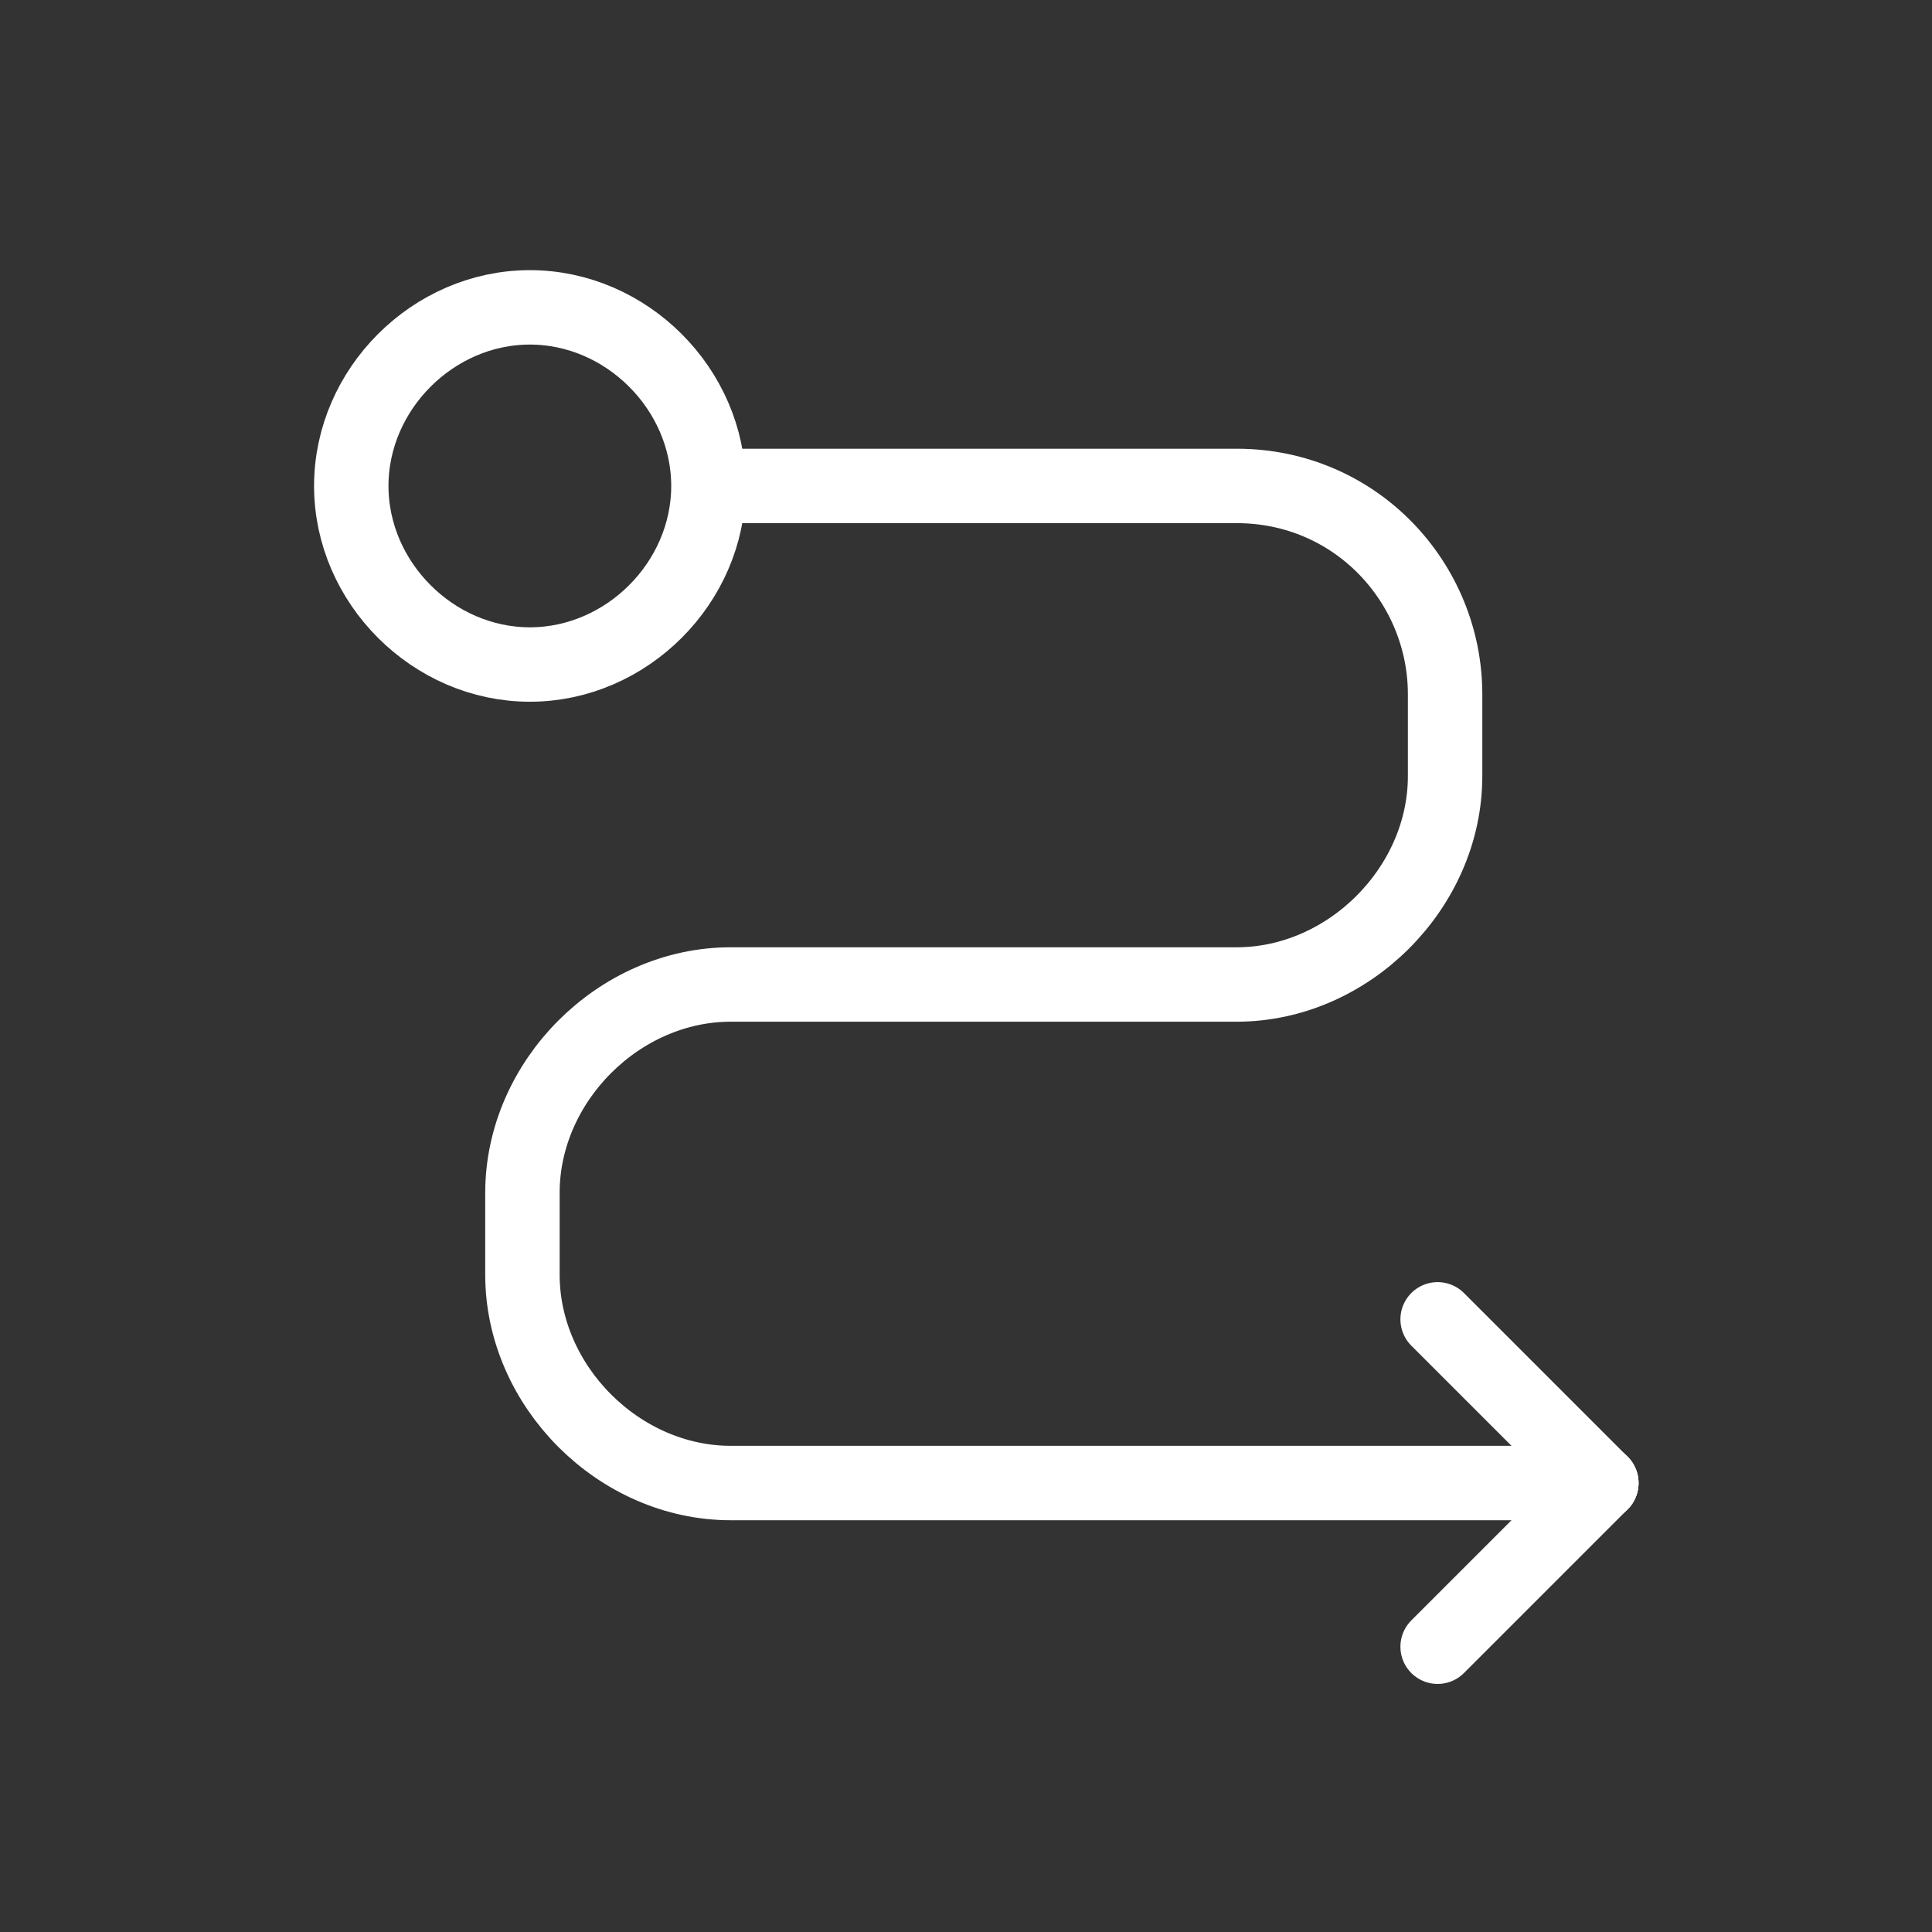
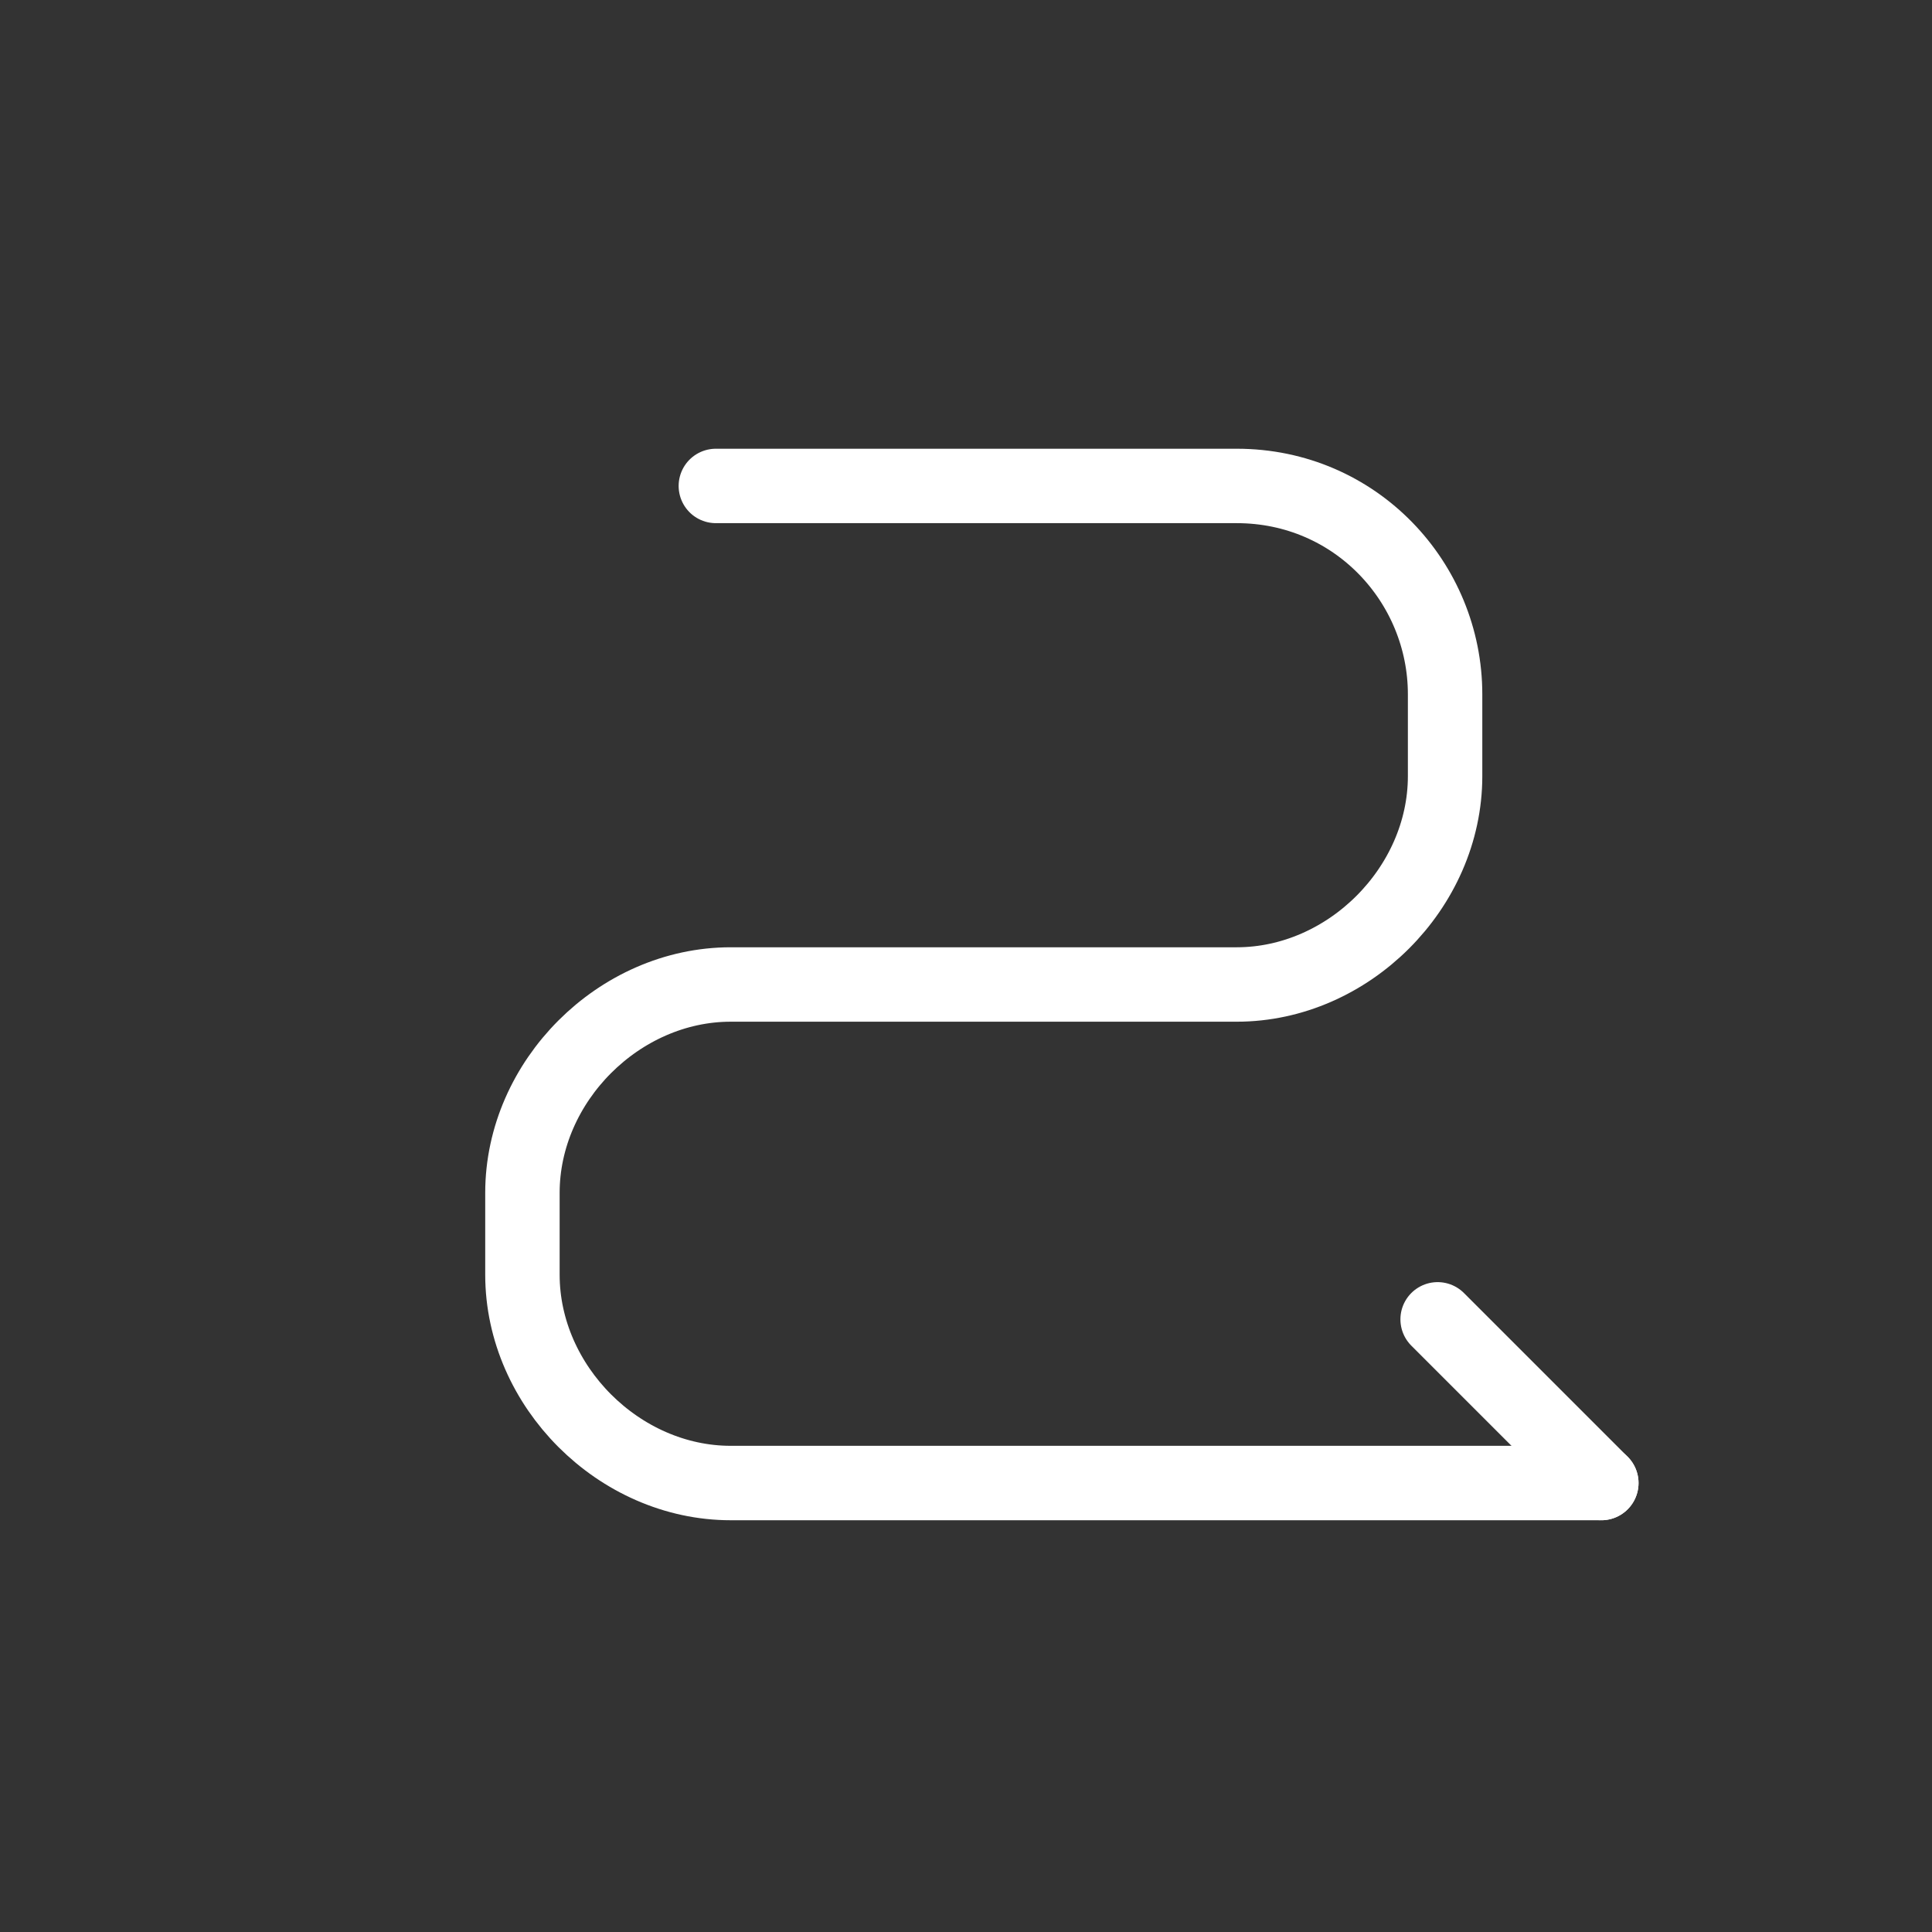
<svg xmlns="http://www.w3.org/2000/svg" width="44" height="44" viewBox="0 0 44 44" fill="none">
  <rect x="0" y="0" width="44" height="44" fill="#333333" stroke="none" />
  <path d="M16.303 11.067H28.166C30.877 11.067 32.911 13.27 32.911 15.812V17.676C32.911 20.218 30.708 22.421 28.166 22.421H16.642C14.101 22.421 11.898 24.624 11.898 27.166V29.03C11.898 31.572 14.101 33.775 16.642 33.775H36.469" stroke="white" stroke-width="1.695" stroke-linecap="round" stroke-linejoin="round" />
-   <path d="M36.469 33.775L32.741 37.503" stroke="white" stroke-width="1.695" stroke-linecap="round" stroke-linejoin="round" />
  <path d="M32.741 30.047L36.469 33.775" stroke="white" stroke-width="1.695" stroke-linecap="round" stroke-linejoin="round" />
-   <path d="M16.134 11.067C16.134 13.27 14.27 15.134 12.067 15.134C9.864 15.134 8 13.27 8 11.067C8 8.864 9.864 7 12.067 7C14.27 7 16.134 8.864 16.134 11.067Z" stroke="white" stroke-width="1.695" stroke-linecap="round" stroke-linejoin="round" />
</svg>